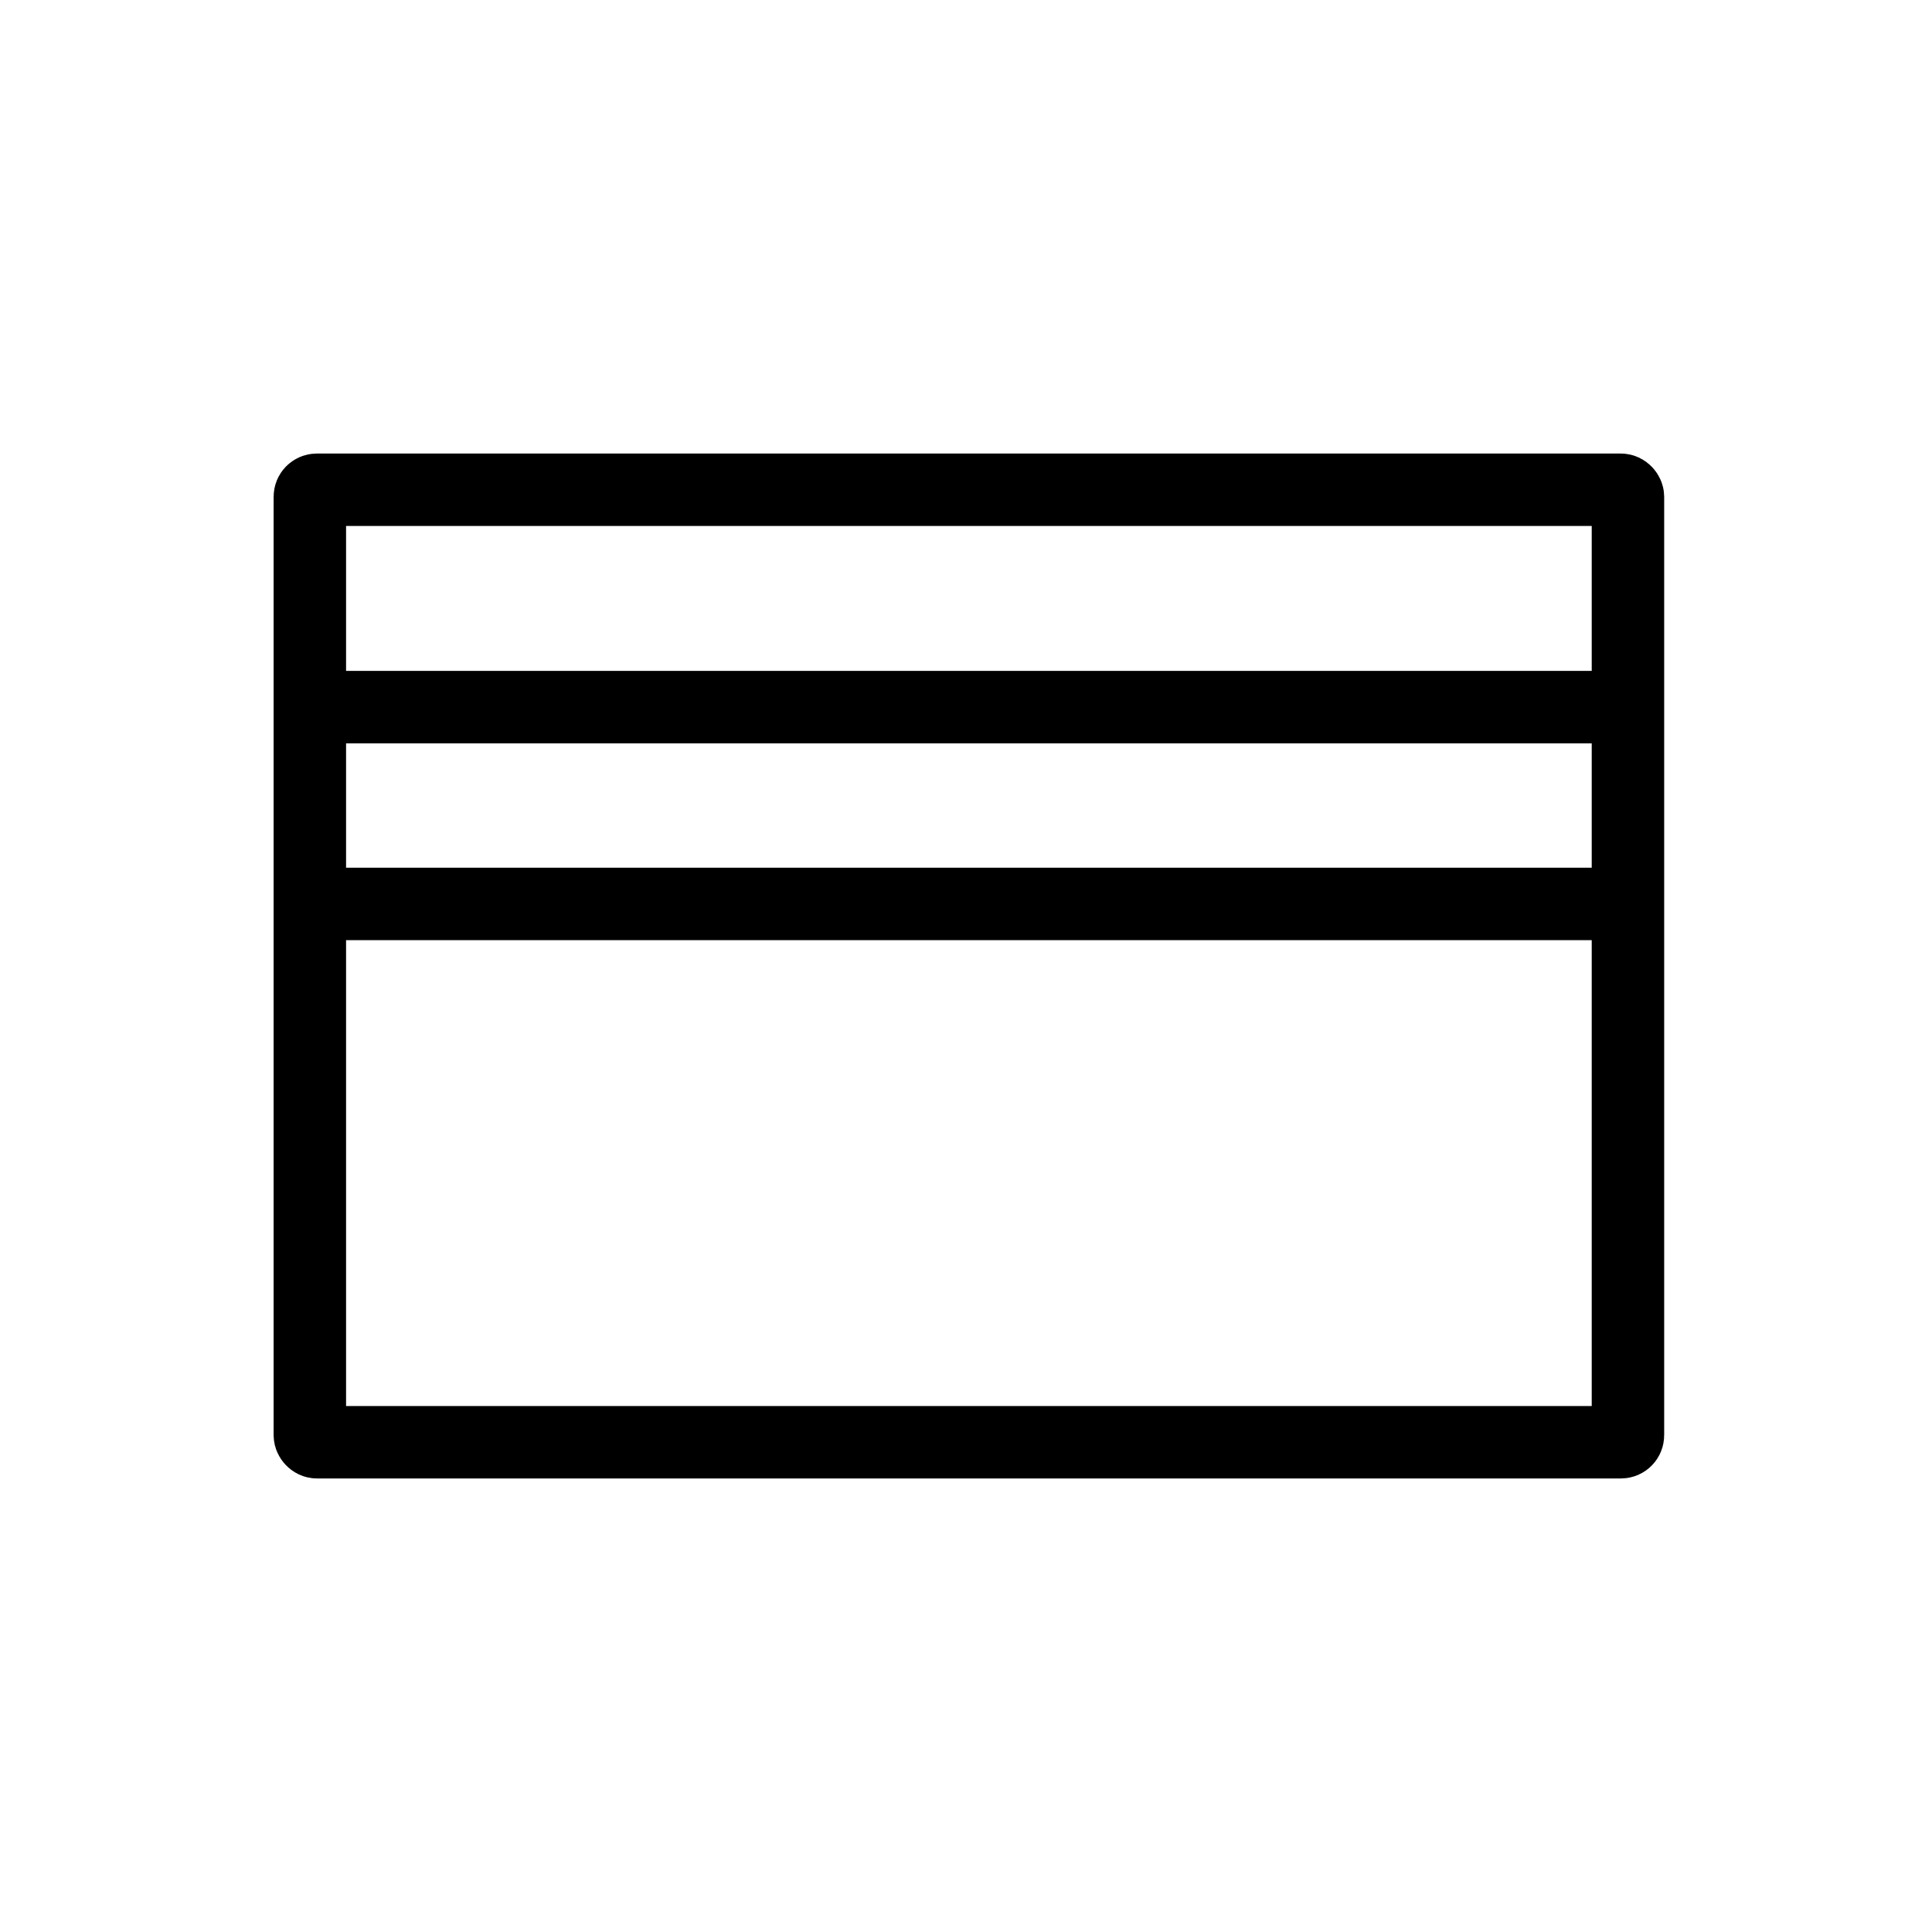
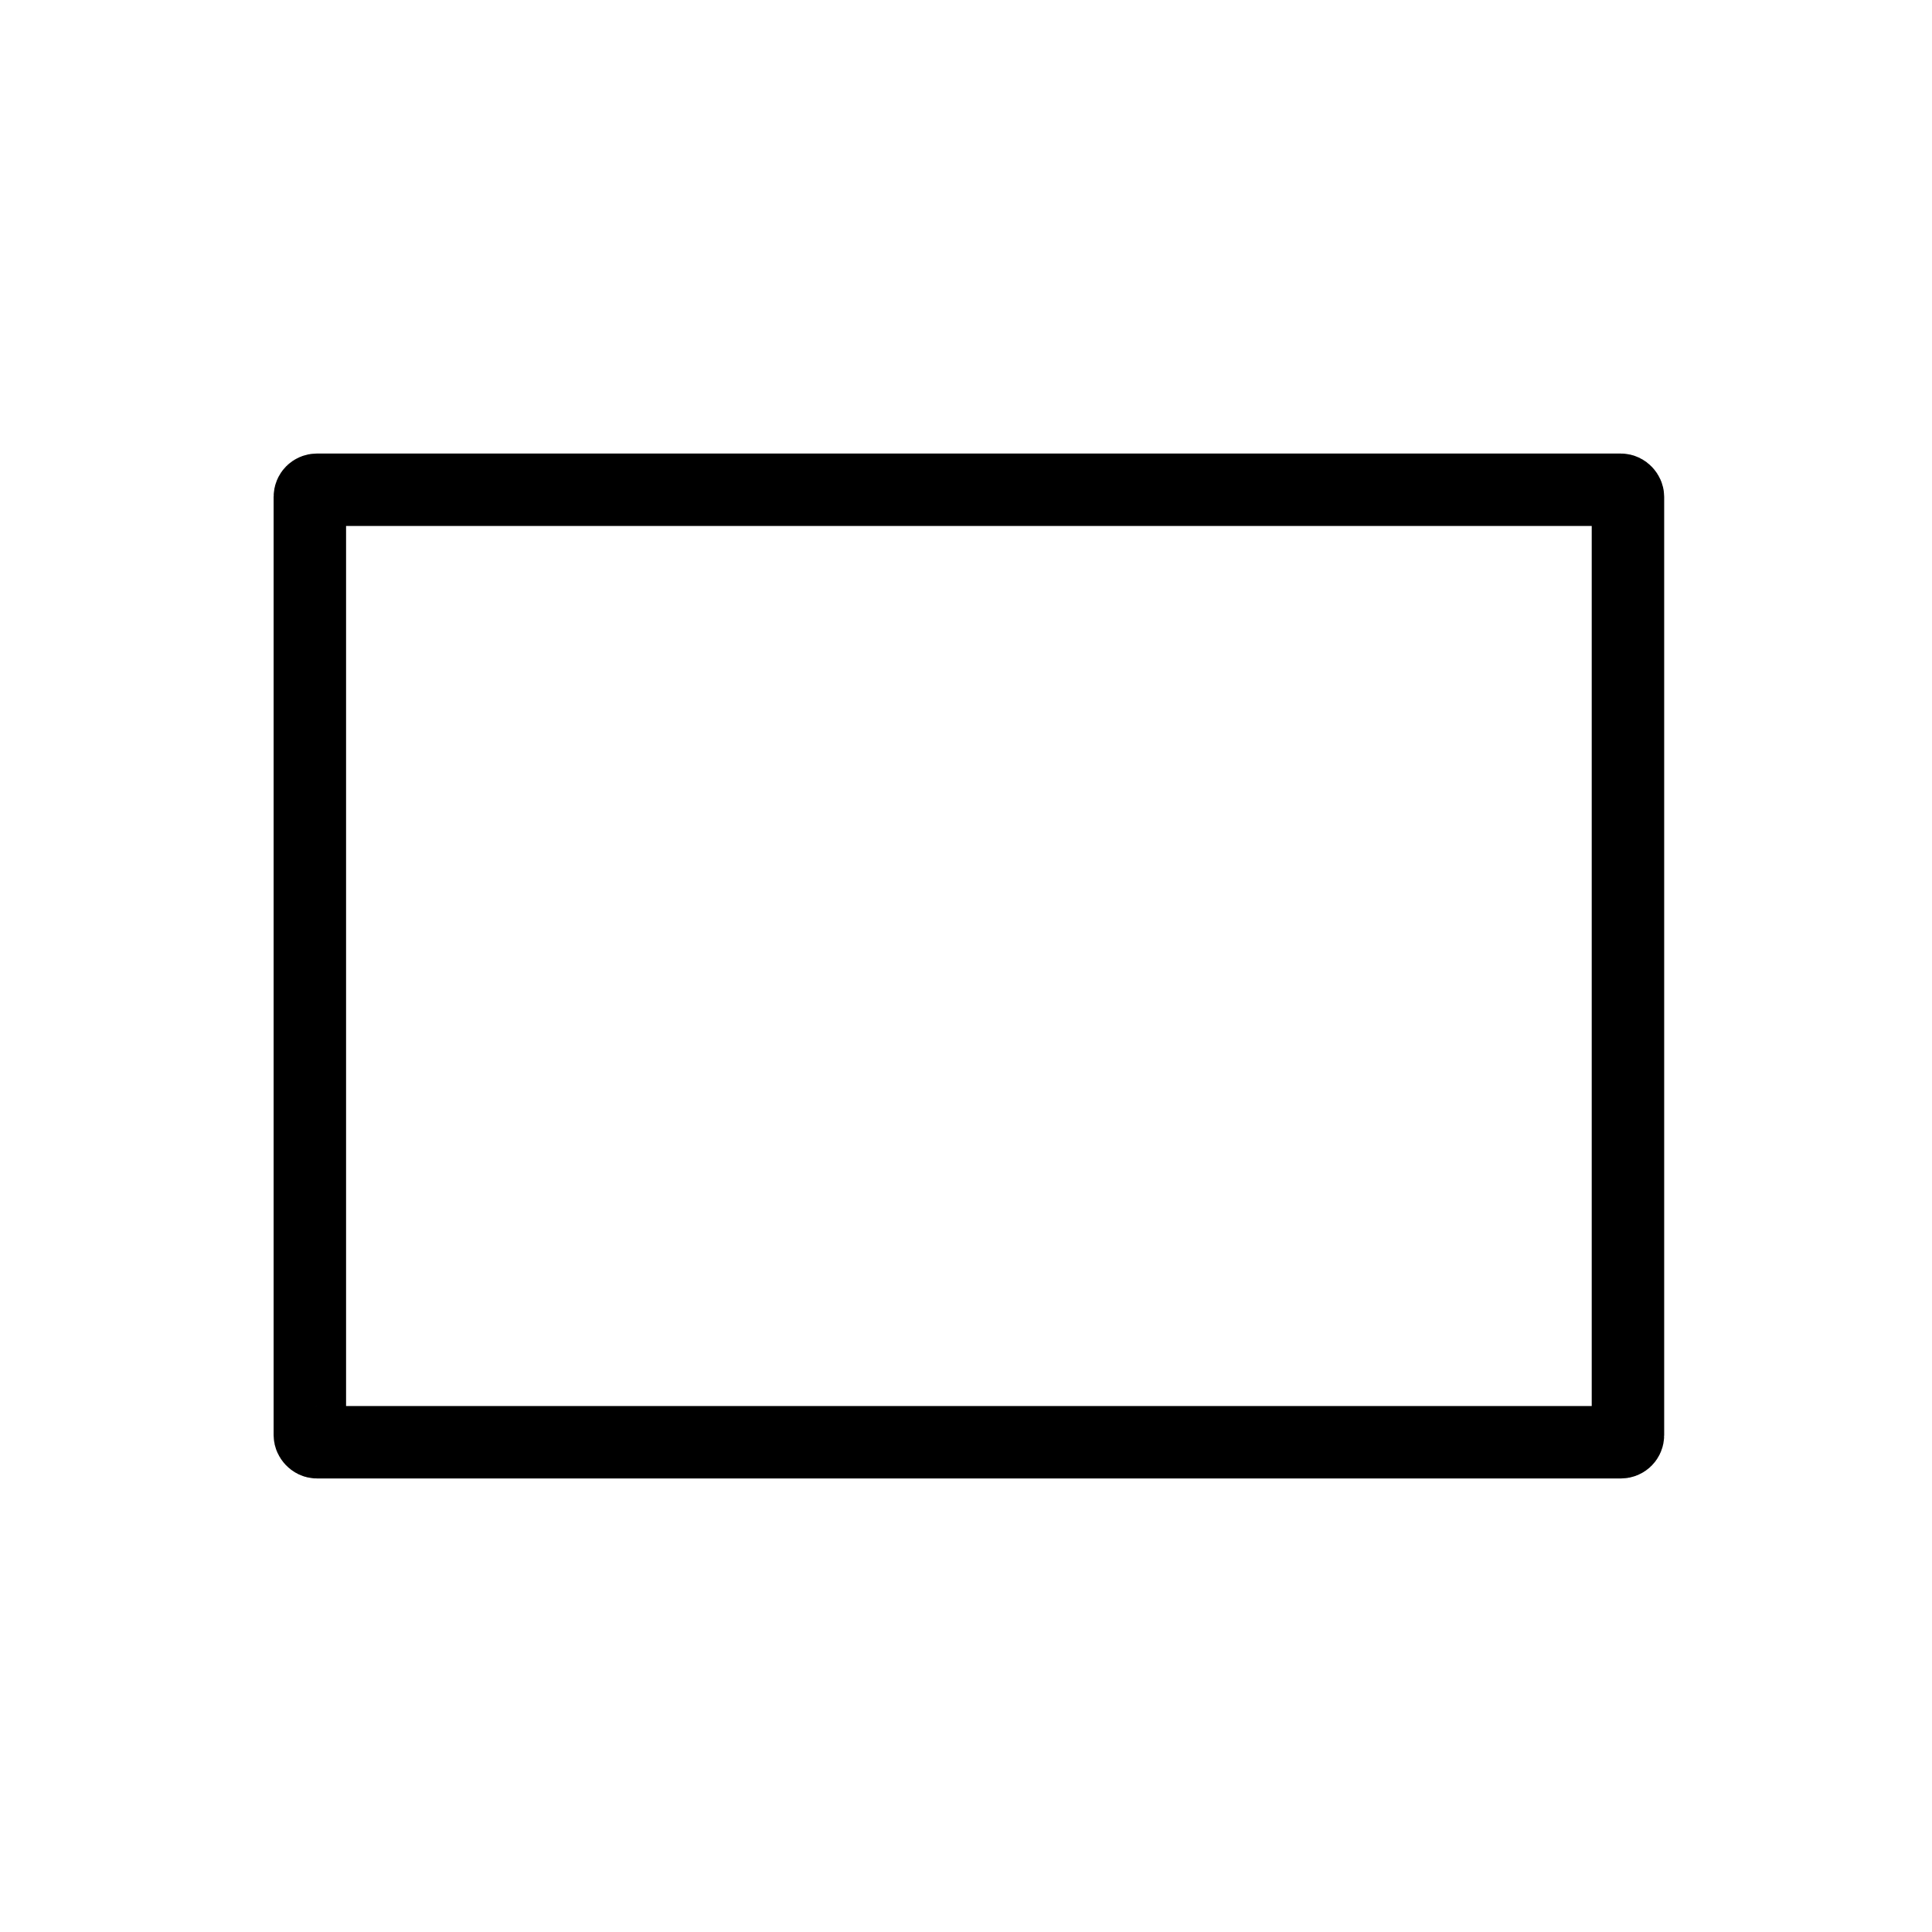
<svg xmlns="http://www.w3.org/2000/svg" id="Layer_1" data-name="Layer 1" viewBox="0 0 80 80">
  <defs>
    <style>
      .cls-1 {
        fill: none;
        stroke: #000;
        stroke-miterlimit: 10;
        stroke-width: 3px;
      }
    </style>
  </defs>
  <rect class="cls-1" x="12.83" y="20.28" width="54.58" height="39.44" rx=".29" ry=".29" />
-   <line class="cls-1" x1="12.83" y1="37.43" x2="67.41" y2="37.43" />
-   <line class="cls-1" x1="12.83" y1="29.28" x2="67.83" y2="29.28" />
</svg>